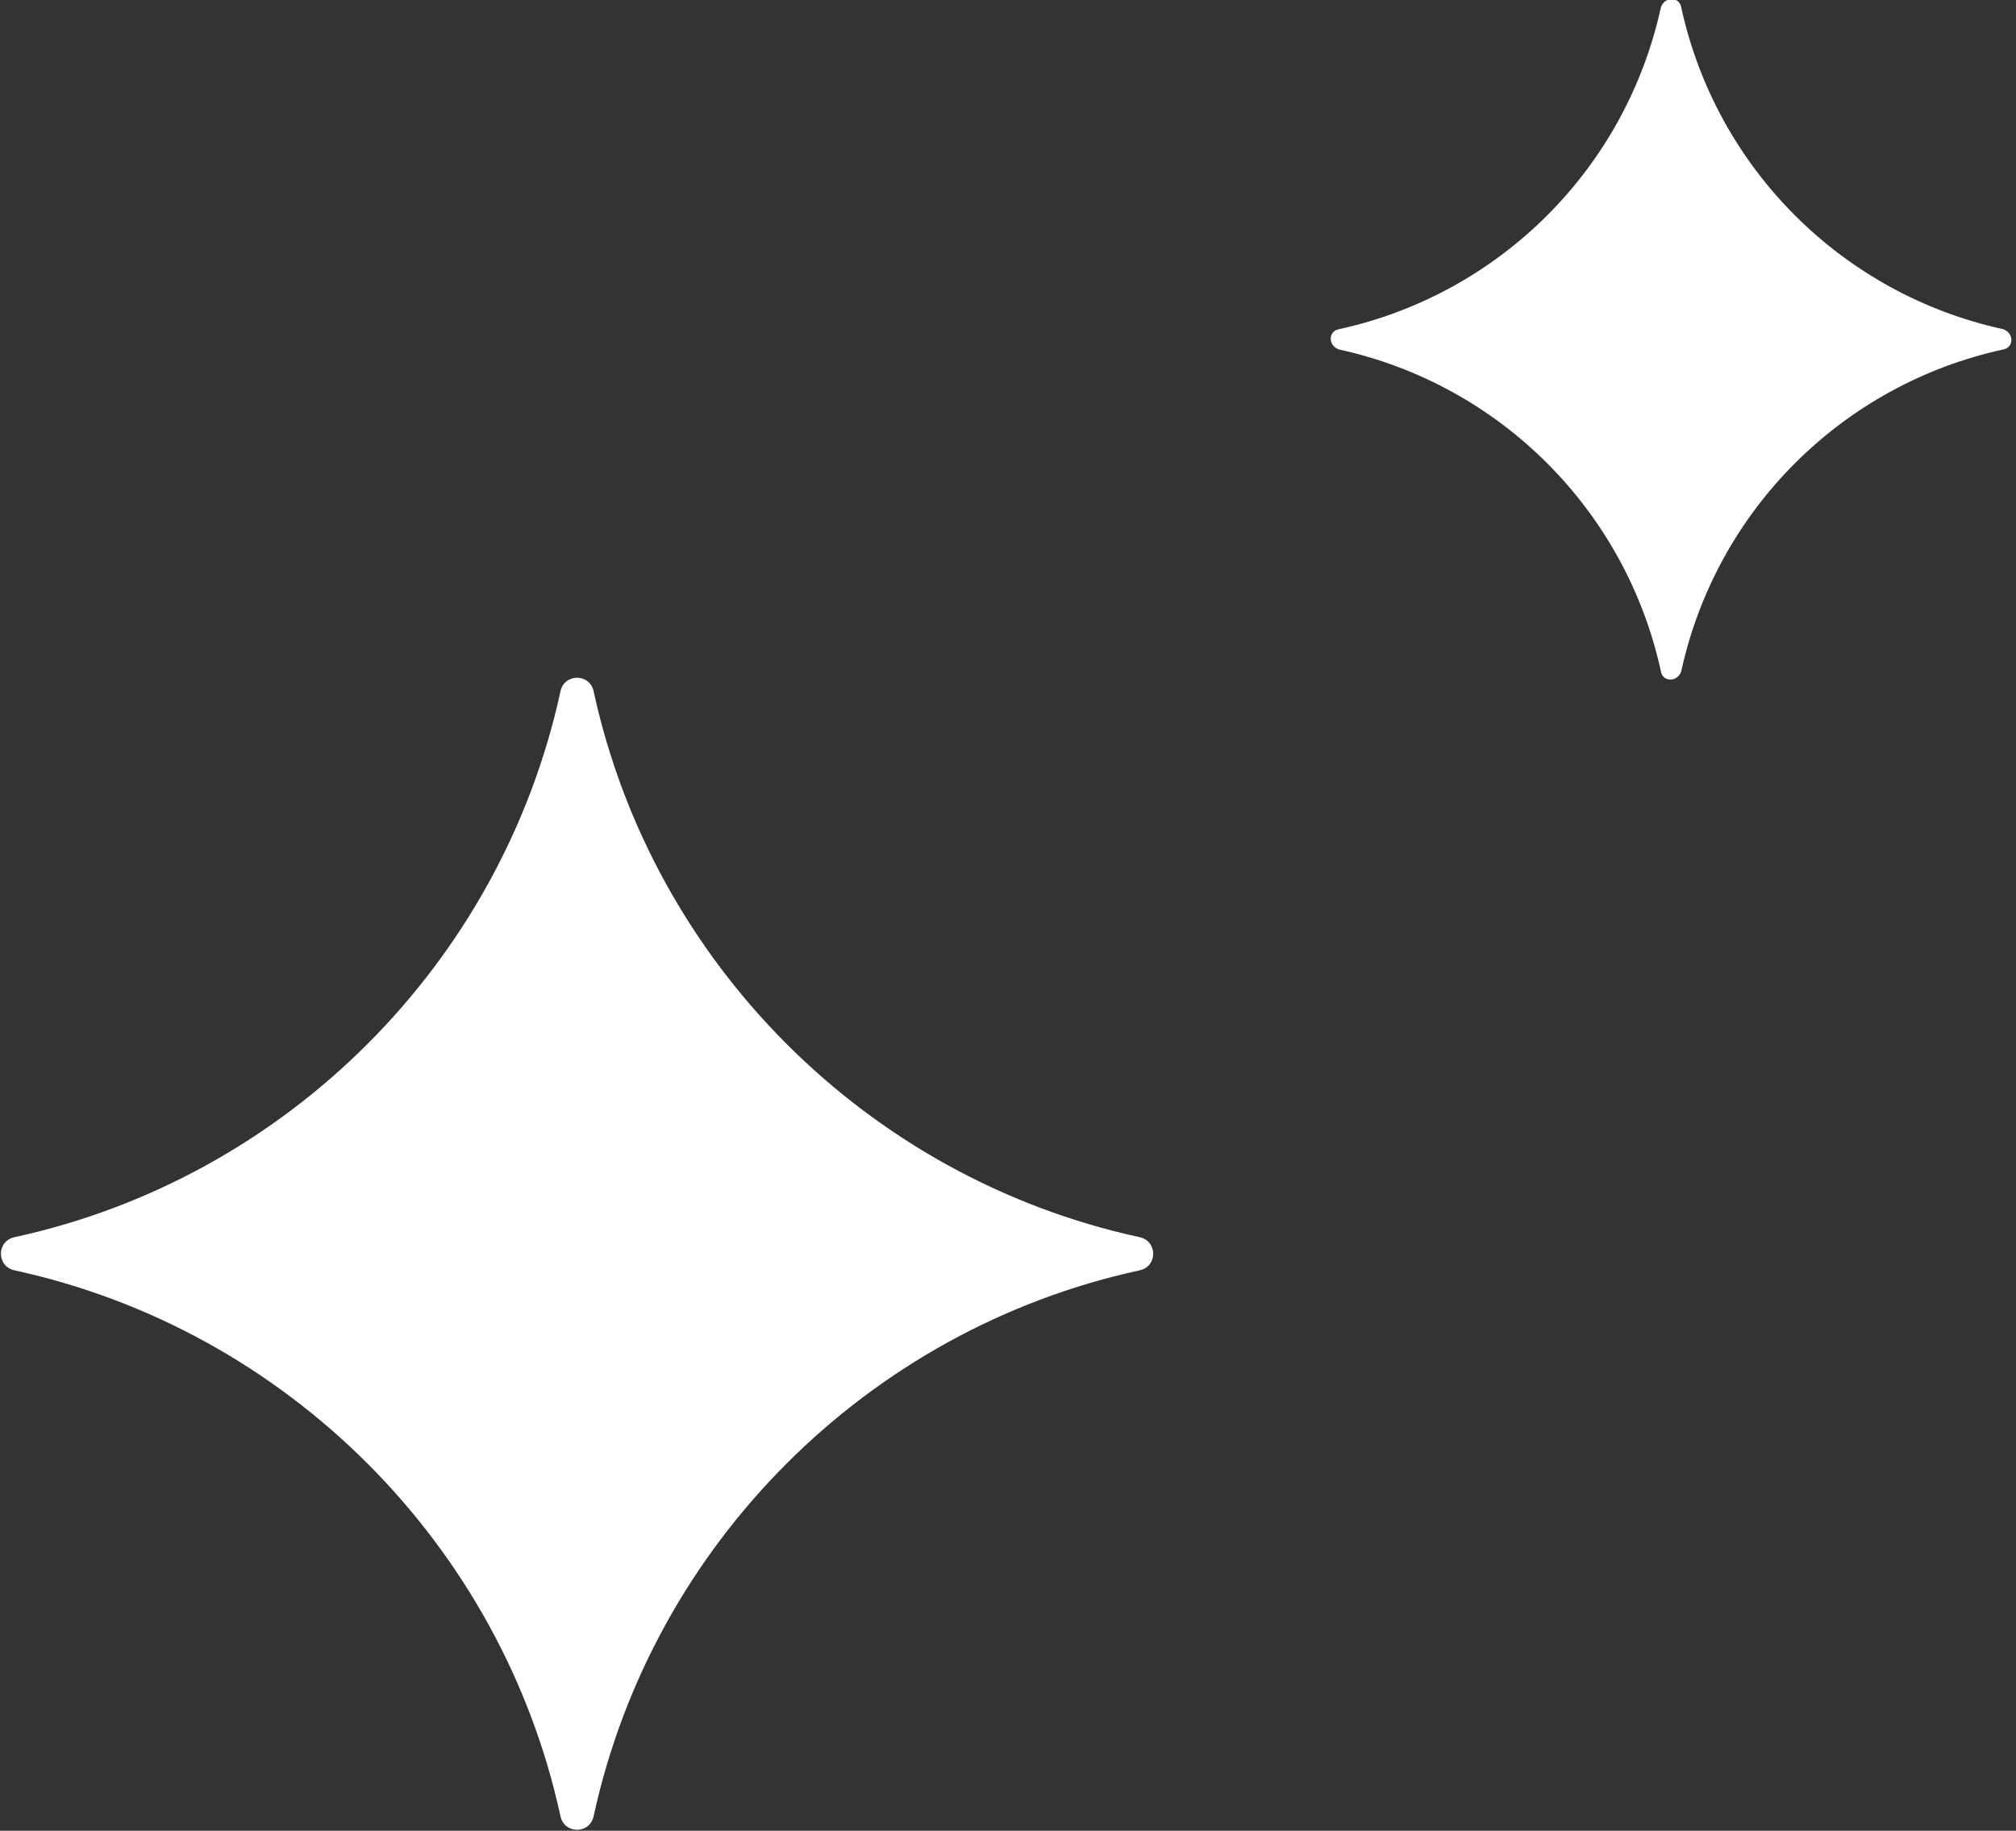
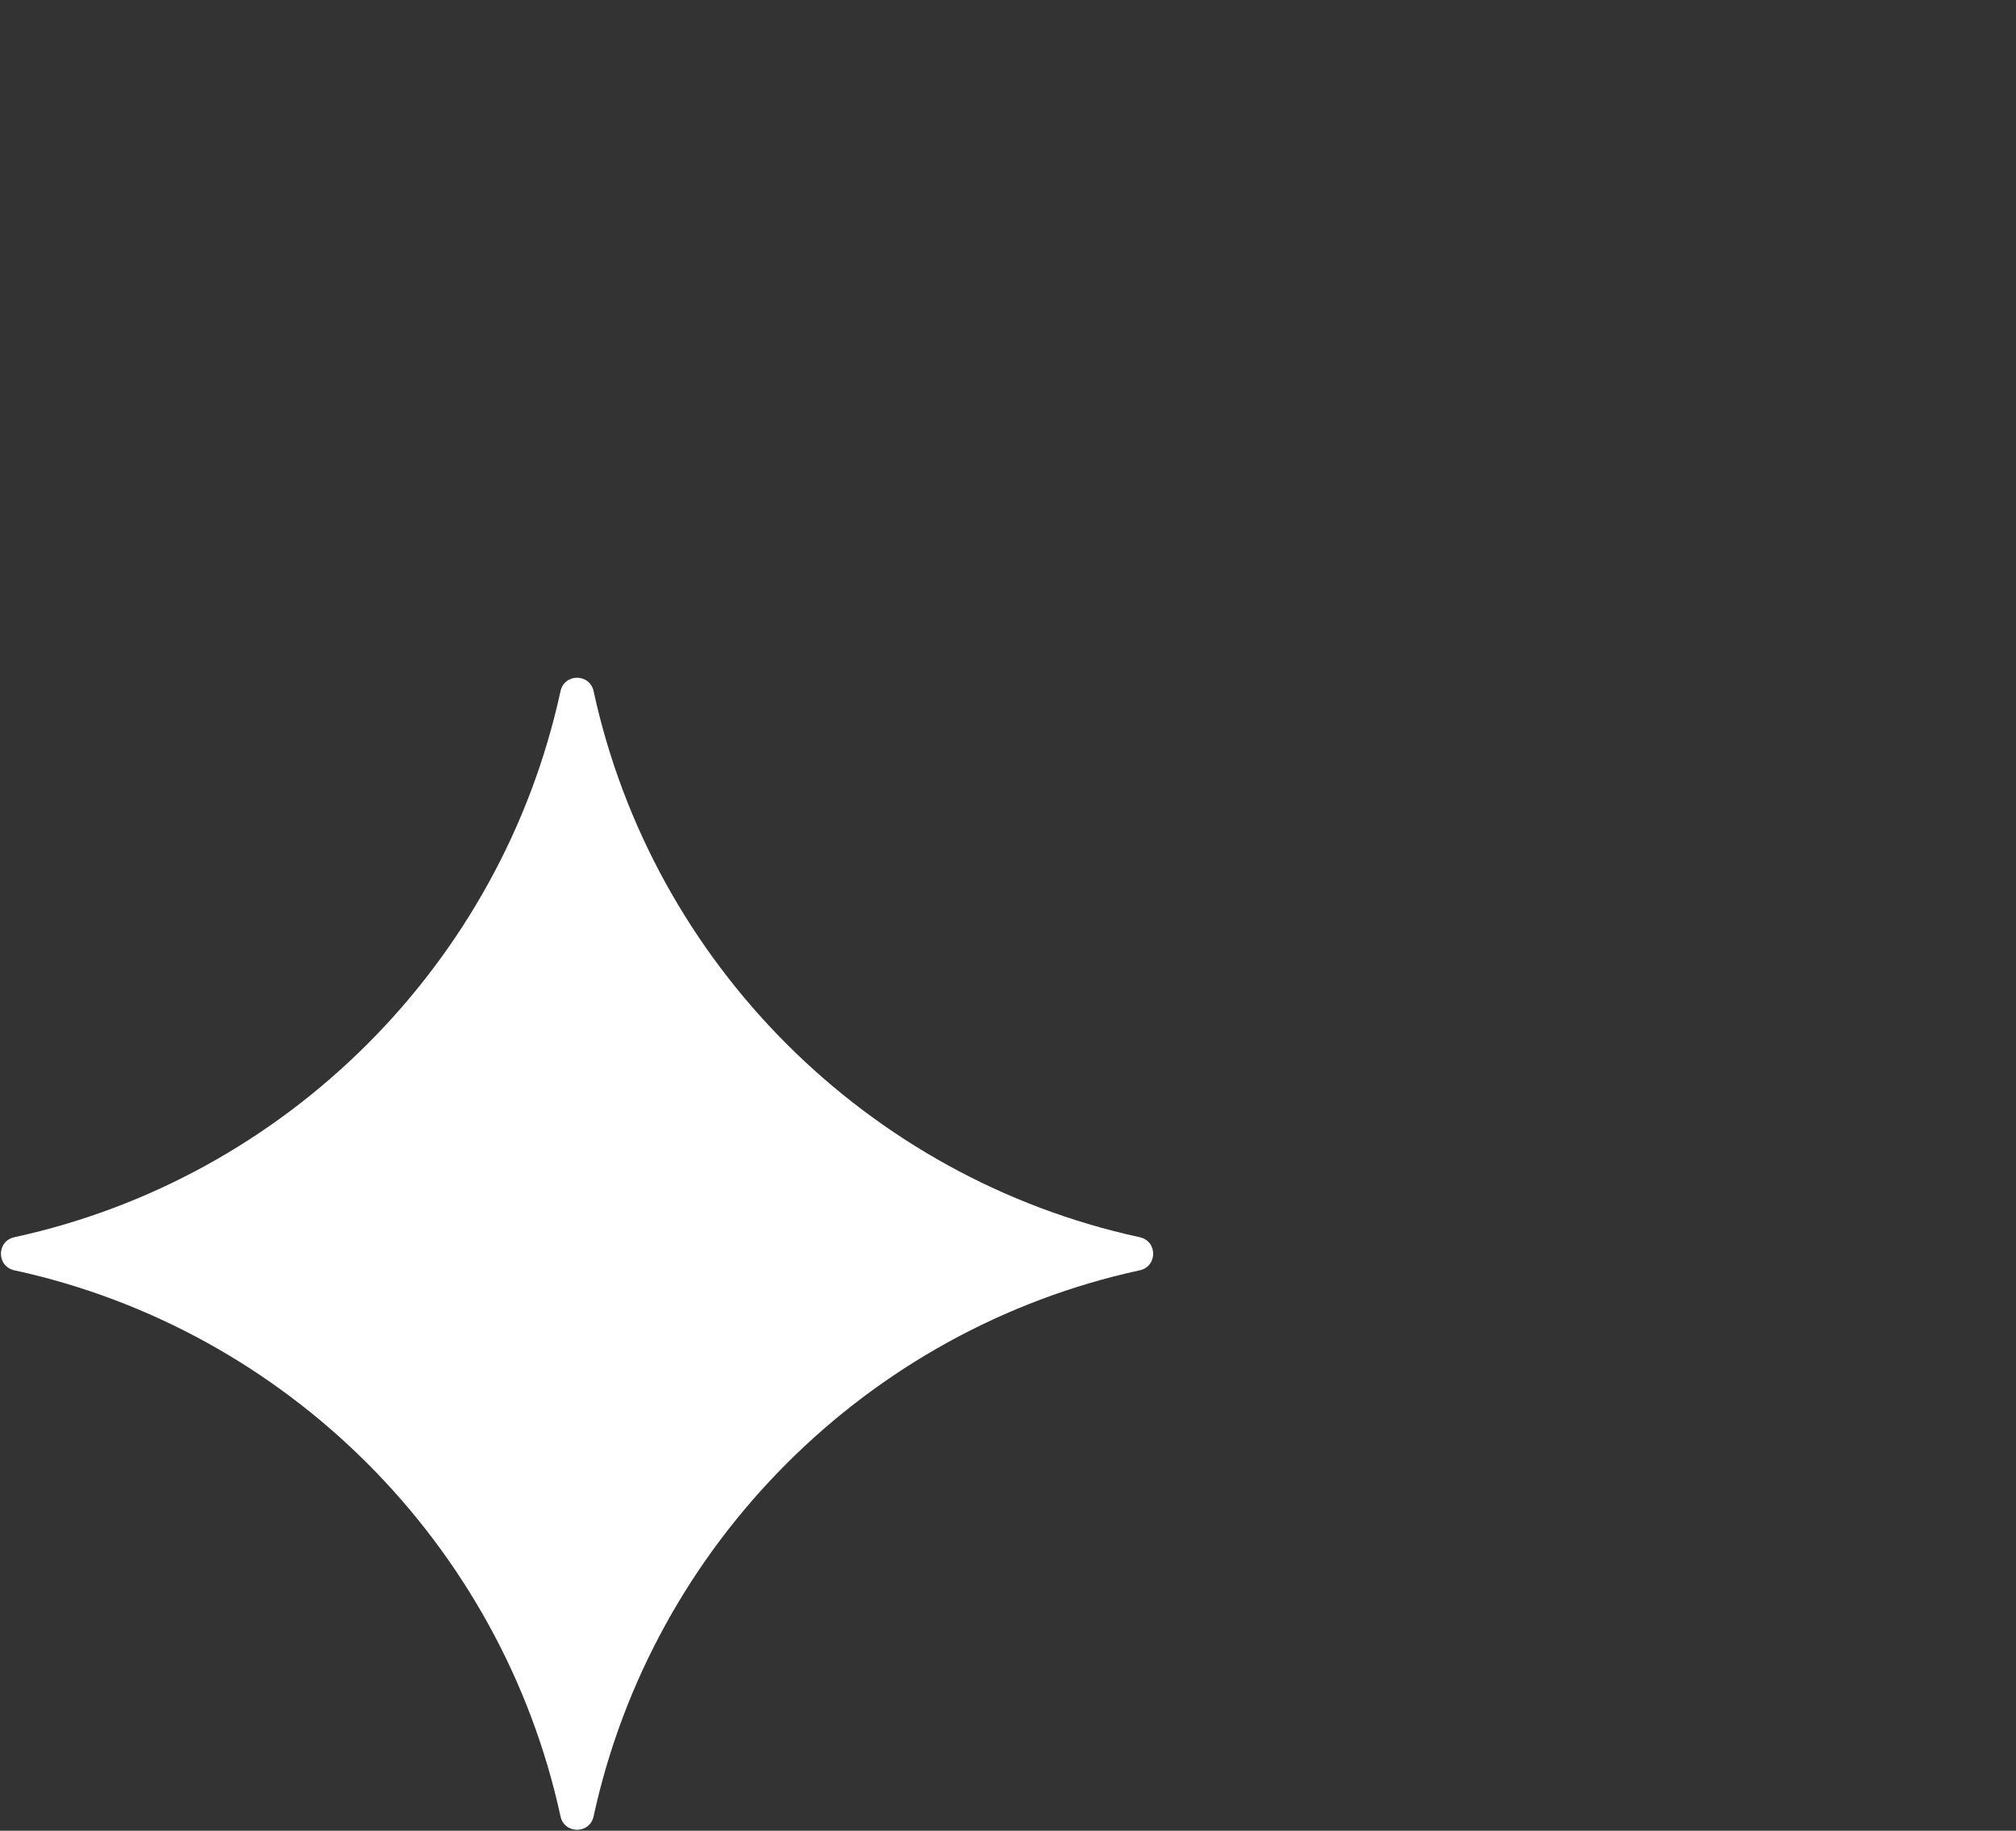
<svg xmlns="http://www.w3.org/2000/svg" id="Calque_1" version="1.1" viewBox="0 0 109 99">
  <rect x="0" y="0" width="109" height="99" fill="#333333" stroke="none" />
  <defs>
    <style>
      .st0 {
        fill: #fff;
      }
    </style>
  </defs>
-   <path class="st0" d="M90.9.4c-.1-.6-.9-.6-1.1,0-1.9,8.7-8.7,15.5-17.4,17.4-.6.1-.6.9,0,1.1,8.7,1.9,15.5,8.7,17.4,17.4.1.6.9.6,1.1,0,1.9-8.7,8.7-15.5,17.4-17.4.6-.1.6-.9,0-1.1-8.7-1.9-15.5-8.7-17.4-17.4Z" />
  <path class="st0" d="M32.1,37.4c-.2-1-1.6-1-1.8,0-3.2,14.7-14.8,26.3-29.5,29.5-1,.2-1,1.6,0,1.8,14.7,3.2,26.3,14.8,29.5,29.5.2,1,1.6,1,1.8,0,3.2-14.7,14.8-26.3,29.5-29.5,1-.2,1-1.6,0-1.8-14.7-3.2-26.3-14.8-29.5-29.5Z" />
</svg>